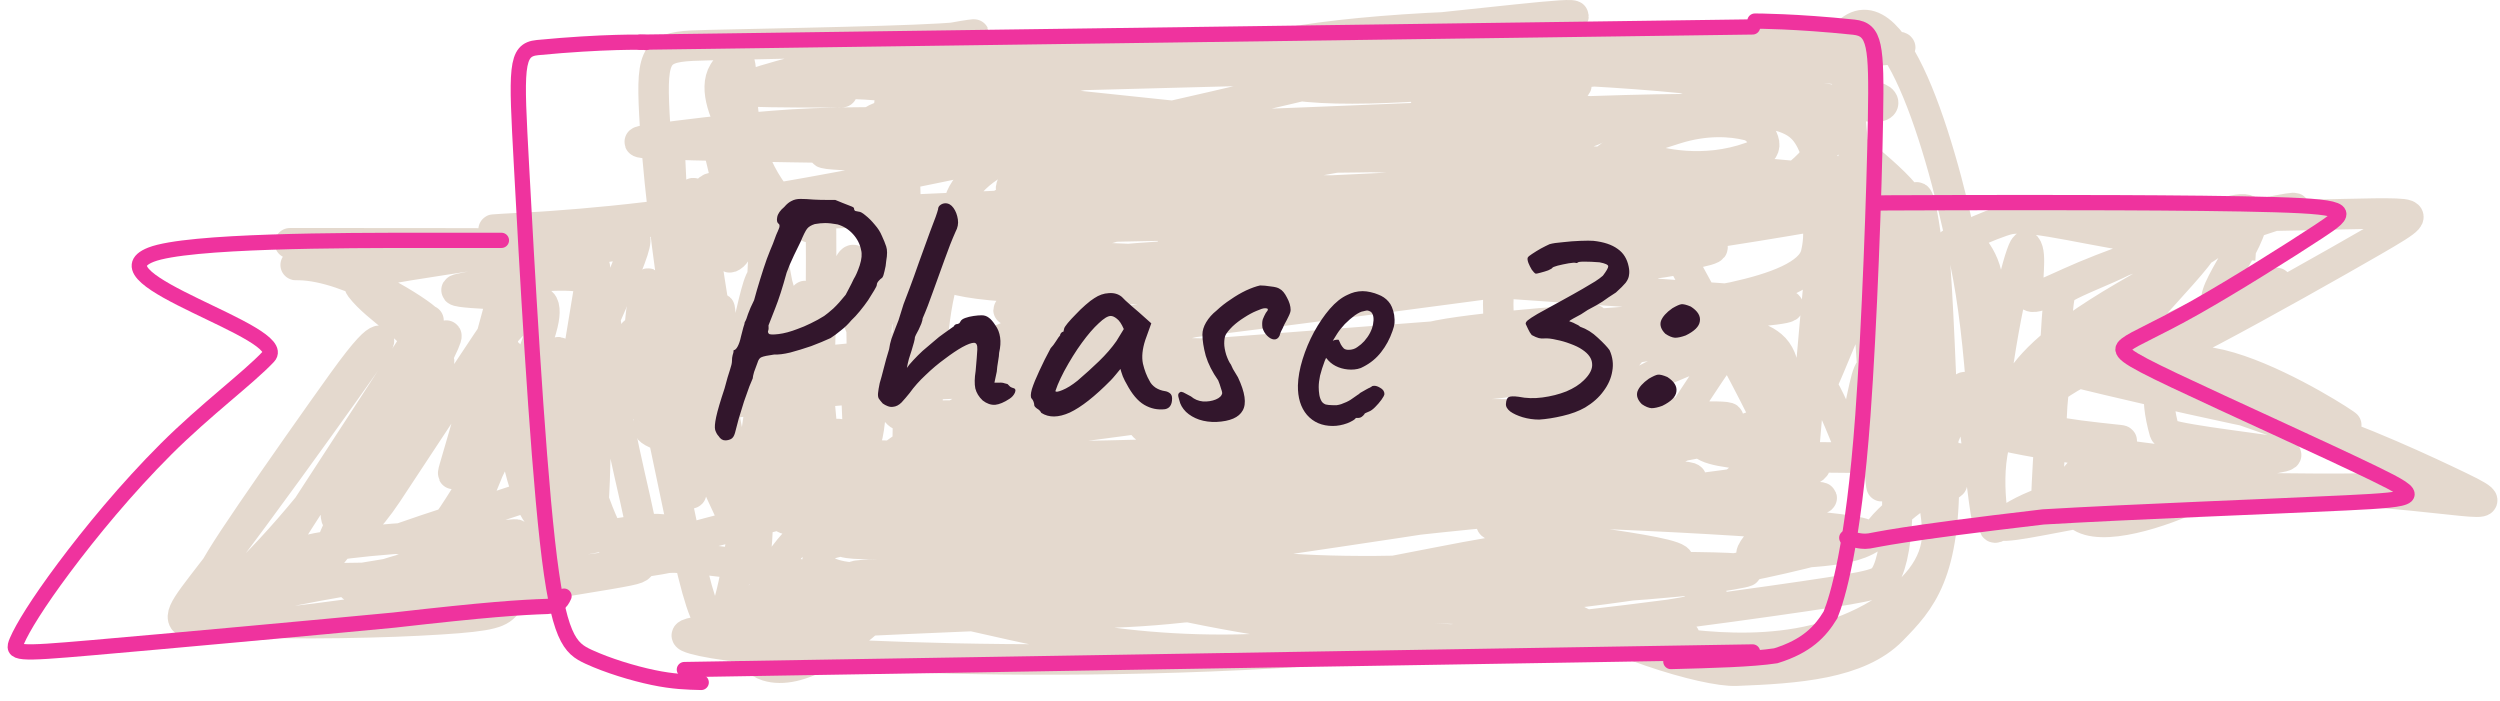
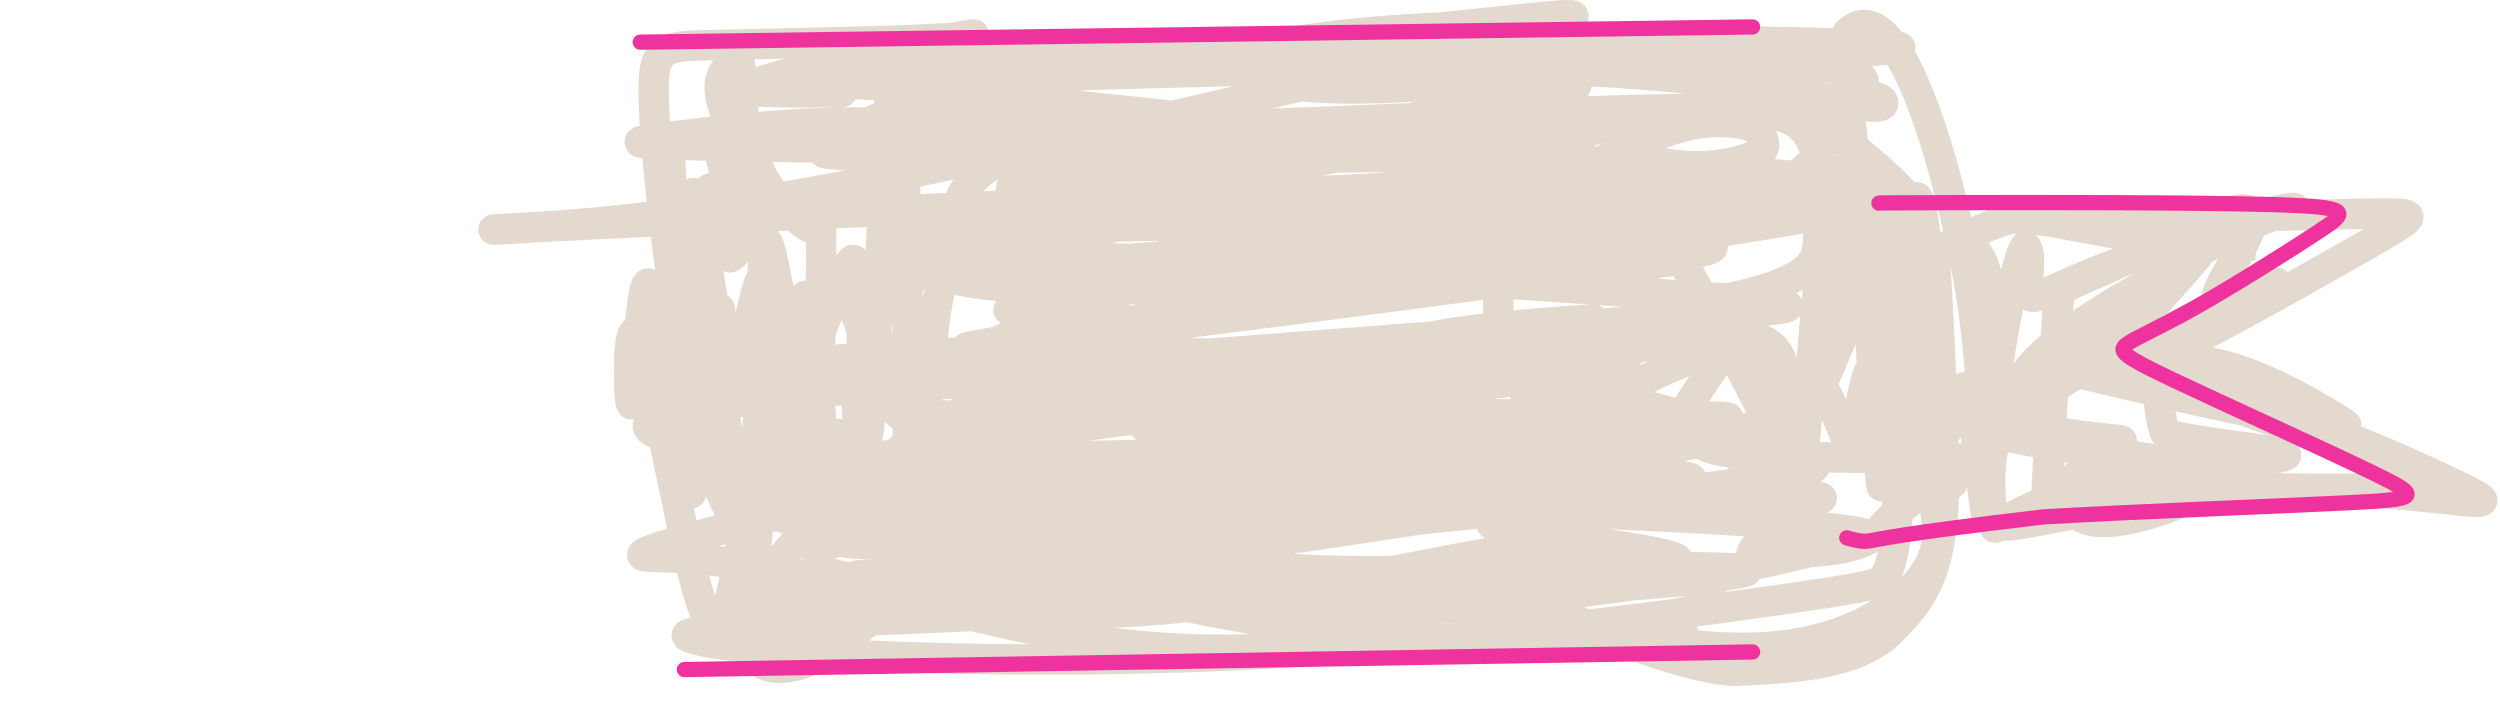
<svg xmlns="http://www.w3.org/2000/svg" fill="none" viewBox="0 0 164 46" height="46" width="164">
  <path stroke-linecap="square" stroke-width="2" stroke="#E4D9CE" d="M43.93 9.701C43.93 9.674 43.997 12.862 44.574 19.69C44.882 23.329 46.032 27.269 46.535 29.557C47.039 31.844 47.071 32.345 47.087 29.517C47.103 26.689 47.103 20.515 47.196 20.234C47.29 19.952 47.477 25.75 47.489 26.77C47.522 29.685 46.974 18.693 46.782 19.925C46.418 22.252 46.936 28.098 46.915 27.653C46.894 27.209 46.681 20.314 46.572 19.328C46.462 18.343 46.462 23.476 46.356 23.26C46.251 23.045 46.039 17.325 45.852 14.677C45.706 12.61 45.054 20.009 44.259 26.531C44.204 26.983 43.051 18.804 42.533 18.606C42.016 18.408 41.708 25.716 41.471 26.465C41.235 27.213 41.08 21.18 41.722 21.865C42.364 22.55 43.808 30.137 44.798 34.736C45.789 39.336 46.282 40.719 46.815 40.931C47.349 41.142 47.908 40.141 48.626 35.522C49.343 30.903 50.202 22.697 51.095 21.239C51.987 19.78 52.886 25.317 53.414 27.914C53.942 30.51 54.072 29.998 53.883 27.715C53.693 25.433 53.18 21.396 52.867 19.572C52.636 18.233 52.393 25.904 52.367 31.998C52.362 33.026 52.122 21.581 51.99 21.369C51.857 21.157 51.775 30.409 51.53 30.066C51.285 29.722 50.88 19.504 50.244 18.259C49.607 17.014 48.752 25.051 47.849 24.174C46.945 23.296 46.019 13.259 45.526 12.695C45.033 12.13 45.003 21.342 45.045 26.436C45.087 31.531 45.202 32.23 45.315 32.358C45.592 32.67 45.248 23.666 45.45 16.872C45.485 15.698 47.669 28.238 48.581 33.101C49.493 37.964 49.653 37.095 49.751 33.042C49.849 28.988 49.881 21.776 50.013 18.282C50.145 14.789 50.377 15.233 51.039 18.874C51.701 22.515 52.787 29.34 53.345 27.955C53.904 26.57 53.9 16.767 53.842 13.887C53.784 11.007 53.671 15.347 52.998 14.874C47.118 10.742 49.258 3.574 48.299 4.025C45.226 5.47 49.67 10.616 49.526 11.334C49.473 11.598 48.764 11.425 48.36 11.21C47.957 10.994 47.703 10.682 47.492 10.332C47.281 9.981 47.121 9.602 47.283 10.336C47.446 11.07 47.936 12.929 48.118 13.607C48.15 13.728 47.736 12.531 47.34 12.397C44.803 11.541 47.543 17.03 47.9 16.884C49.103 16.393 48.11 12.898 48.316 11.53C48.487 10.403 50.413 16.121 52.387 23.705C52.781 25.22 54.559 19.482 55.74 17.287C56.911 15.109 56.457 28.906 56.431 30.19C56.405 31.473 56.109 24.461 56.136 24.099C56.162 23.738 56.52 30.241 56.919 28.516C57.318 26.792 57.747 16.644 58.054 11.13C58.361 5.616 58.533 5.044 58.732 5.111C58.931 5.178 59.153 5.902 59.333 10.965C59.512 16.029 59.642 25.41 59.527 30.066C59.412 34.721 59.047 34.367 58.417 33.166C57.787 31.965 56.902 29.927 56.06 29.04C55.218 28.153 54.445 28.479 53.835 28.828C51.712 30.041 50.305 31.108 49.837 31.717C49.63 31.986 50.939 32.252 60.079 32.503C69.219 32.754 86.521 33 95.133 33.148C103.745 33.297 103.142 33.34 96.782 33.34C90.422 33.34 78.322 33.296 72.417 33.316C66.512 33.335 67.168 33.419 73.676 32.657C80.184 31.895 92.524 30.285 99.936 29.456C107.349 28.626 109.459 28.626 110.281 28.825C111.102 29.023 110.571 29.42 106.526 30.489C102.48 31.558 94.936 33.286 86.148 34.803C77.359 36.32 67.555 37.574 69.177 37.258C70.799 36.941 84.144 35.017 94.481 33.931C104.818 32.844 111.742 32.652 115.576 32.589C119.41 32.526 119.945 32.598 119.239 32.775C118.533 32.952 116.571 33.232 106.595 33.471C96.619 33.709 78.688 33.897 75.701 33.205C66.162 30.994 100.781 29.255 95.885 29.639C88.323 30.232 70.378 31.01 61.359 31.669C52.341 32.327 52.774 32.683 60.209 33.266C67.643 33.85 82.066 34.65 83.044 34.275C84.022 33.901 71.12 32.327 64.052 31.506C56.984 30.686 56.142 30.666 56.343 30.915C56.544 31.165 57.813 31.684 62.391 32.219C66.969 32.754 74.817 33.287 82.584 33.347C90.351 33.406 97.799 32.976 103.38 32.481C108.962 31.986 112.452 31.44 110.311 31.256C108.171 31.072 100.293 31.266 91.708 32.009C83.123 32.752 74.069 34.038 69.035 34.815C64.001 35.591 63.261 35.818 64.394 35.955C65.526 36.092 68.554 36.131 77.252 35.298C85.951 34.464 100.229 32.757 98.806 33.137C97.382 33.518 79.824 36.038 71.077 37.36C62.331 38.681 62.928 38.728 70.869 38.578C78.811 38.427 94.08 38.079 90.306 37.964C86.531 37.848 63.252 37.976 61.696 38.375C60.14 38.775 81.013 39.441 92.06 39.819C103.107 40.197 103.695 40.266 95.413 39.484C87.132 38.702 69.965 37.067 70.73 35.815C71.496 34.563 90.715 33.743 90.504 33.157C90.292 32.57 70.069 32.241 60.58 31.791C51.091 31.342 52.95 30.782 59.099 29.747C65.247 28.713 75.629 27.222 84.848 26.296C94.067 25.369 101.81 25.052 97.917 24.916C94.024 24.781 78.262 24.836 68.464 25C55.302 25.219 49.5 26.126 45.288 26.931C43.42 27.288 42.144 27.669 42.581 28.155C43.019 28.641 45.22 29.255 51.449 29.631C57.678 30.007 67.868 30.128 78.506 29.712C89.144 29.297 99.922 28.341 104.407 27.452C108.892 26.564 106.757 25.771 103.223 25.078C99.688 24.385 94.817 23.816 87.407 23.472C79.996 23.129 70.194 23.027 63.667 23.125C54.175 23.268 48.587 24.402 45.14 25.306C44.2 25.552 45.103 25.725 57.635 24.827C70.167 23.928 94.352 22.044 107.16 21.074C119.968 20.103 120.665 20.103 109.172 19.312C97.678 18.521 73.971 16.938 77.049 16.259C80.127 15.579 110.707 15.85 110.517 16.818C110.328 17.786 78.441 19.444 66.892 18.839C55.344 18.234 65.101 15.316 74.151 13.15C83.2 10.984 91.248 9.658 96.042 8.933C100.836 8.208 102.134 8.123 89.665 8.488C77.197 8.853 50.923 9.671 54.336 10.091C57.748 10.512 91.642 10.512 98.246 10.059C104.85 9.607 83.137 8.701 70.263 8.294C57.39 7.887 54.015 8.005 50.807 8.254C47.6 8.502 44.662 8.877 42.912 9.12C41.163 9.363 40.691 9.462 51.899 9.648C63.107 9.834 86.01 10.103 100.576 10.591C115.142 11.079 120.678 11.777 123.273 12.329C125.868 12.881 125.354 13.265 110.187 15.619C95.02 17.972 65.216 22.283 63.445 22.785C61.675 23.286 88.841 19.849 102.146 17.999C115.452 16.15 114.073 15.994 107.439 16.013C100.806 16.032 88.959 16.23 81.166 16.569C73.374 16.908 69.995 17.382 77.587 16.791C85.178 16.199 103.843 14.528 113.026 14.215C122.209 13.901 121.345 14.996 120.568 16.668C118.798 20.476 118.039 29.759 117.871 34.544C117.796 36.687 118.992 21.004 119.623 15.487C120.253 9.97 120.602 10.686 121.072 12.809C121.543 14.931 122.126 18.439 122.075 17.138C121.78 9.606 120.63 2.682 121.218 2.132C124.378 -0.828 127.63 10.207 129.104 18.12C130.122 23.587 130.36 32.114 130.361 33.629C130.363 35.145 129.781 29.42 129.372 26.936C128.963 24.452 128.745 25.382 128.231 26.838C127.717 28.294 126.914 30.249 126.19 30.549C124.441 31.276 123.732 22.219 122.318 16.546C122.142 15.842 119.975 22.758 119.355 25.27C118.854 27.294 122.01 18.816 122.779 17.947C123.109 17.574 123.739 17.609 124.104 18.058C125.104 19.288 124.971 27.049 124.687 32.094C124.595 33.725 123.362 20.429 123.18 20.968C122.998 21.507 123.585 32.951 123.411 31.817C123.237 30.684 122.283 16.626 122.171 12.332C122.058 8.038 122.815 13.934 123.596 15.476C124.377 17.019 125.159 14.03 125.7 12.981C125.997 12.405 126.834 18.275 126.849 22.074C126.851 22.621 126.758 15.954 126.905 17.047C127.052 18.139 127.421 26.066 127.517 30.626C127.664 37.63 125.999 39.406 124.103 41.34C121.916 43.571 117.852 43.846 113.893 43.998C111.885 44.075 105.175 42.095 100.923 39.223C99.346 38.157 111.105 37.462 110.03 36.676C108.955 35.889 97.797 34.923 97.829 34.348C97.86 33.774 109.418 33.62 115.052 33.412C120.687 33.203 120.047 32.945 113.923 32.427C107.799 31.909 96.208 31.139 96.623 30.19C97.037 29.241 109.807 28.137 112.799 27.597C116.91 26.855 98.139 27.752 92.47 29.122C87.596 30.301 84.807 32.882 83.023 34.696C82.235 35.497 82.096 36.266 82.425 36.906C83.147 38.31 87.117 38.924 92.71 39.27C99.303 39.678 106.122 38.602 112.875 37.458C116.51 36.842 120.452 35.8 122.243 35.228C123.728 34.754 114.343 34.005 100.881 33.537C96.081 33.371 95.402 33.424 95.62 33.458C96.947 33.663 106.487 32.841 116.975 31.281C125.769 29.973 104.81 26.512 103.403 25.017C101.748 23.258 110.038 22.255 114.206 22.026C115.074 21.978 115.744 22.282 116.22 22.681C117.237 23.532 117.193 25.274 116.928 27.231C116.652 29.274 114.768 31.055 112.676 32.494C111.663 33.192 110.423 33.529 109.362 33.703C108.3 33.878 107.371 33.803 106.605 33.395C104.949 32.512 104.568 30.409 104.762 28.323C104.954 26.258 107.79 24.833 110.304 23.808C112.452 22.932 114.494 23.134 115.818 23.417C116.452 23.553 116.845 23.992 117.132 24.465C117.419 24.937 117.545 25.51 117.354 26.084C117.163 26.659 116.65 27.217 115.62 27.702C113.232 28.826 109.431 28.975 105.555 28.642C103.689 28.482 102.176 27.693 100.945 26.637C98.339 24.401 97.952 20.794 98.497 17.425C98.988 14.388 102.996 12.751 106.516 11.749C109.958 10.77 113.329 11.069 115.795 11.488C116.932 11.681 117.685 12.225 118.251 12.784C119.367 13.886 119.439 15.348 119.127 16.664C118.8 18.038 116.424 18.902 113.709 19.496C110.869 20.118 108.044 19.346 105.947 18.104C103.617 16.724 103.733 13.986 104.234 11.971C104.698 10.104 107.62 9.178 109.919 8.452C111.875 7.835 113.552 7.942 114.683 8.224C115.286 8.375 115.66 8.988 115.726 9.394C115.791 9.8 115.463 10.094 114.851 10.313C111.751 11.419 108.905 10.728 107.765 10.353C107.229 10.177 106.982 9.748 106.975 9.352C106.967 8.956 107.258 8.535 107.863 8.16C110.776 6.36 114.963 6.743 117.608 7.276C120.022 7.763 118.779 10.877 118.69 12.311C118.638 13.158 122.542 12.384 123.952 12.652C125.362 12.92 125.351 13.552 125.261 14.171C125.086 15.388 124.873 18.067 125.269 22.727C125.747 28.359 127.078 32.633 127.087 34.974C127.096 37.134 125.514 38.893 123.286 40.251C117.852 43.562 111.167 42.376 107.882 41.892C107.229 41.796 106.874 41.403 107.125 41.142C107.908 40.331 110.328 40.34 111.368 39.944C116.144 38.123 101.521 36.272 99.354 36.098C98.168 36.003 92.524 37.344 82.223 39.18C71.689 41.058 63.86 39.992 59.445 39.073C50.498 37.209 46.789 36.573 42.765 36.533C38.622 36.492 56.071 32.815 58.347 31.735C62.508 29.759 59.573 20.122 63.28 15.361C65.1 13.023 68.416 12.273 70.553 11.72C72.33 11.259 73.838 11.395 74.909 11.622C75.466 11.74 75.816 12.273 75.913 12.679C76.011 13.086 75.785 13.455 75.267 13.827C72.533 15.793 67.293 15.76 63.956 15.281C63.272 15.182 63.007 14.58 62.903 14.039C62.8 13.498 62.963 12.851 63.49 12.2C65.933 9.179 71.602 8.867 74.924 8.846C76.116 8.839 69.415 10.211 67.631 11.179C60.626 14.982 84.137 12.556 82.235 12.622C79.487 12.717 73.113 12.328 80.199 12.403C87.285 12.477 108.021 12.871 116.188 12.679C124.354 12.487 119.322 11.698 112.465 11.127C105.608 10.555 97.079 10.226 91.567 10.171C83.817 10.094 80.291 11.024 78.161 11.903C77.217 12.293 76.706 12.763 76.6 13.133C76.405 13.818 87.948 14.249 96.887 14.482C98.687 14.529 80.442 14.672 71.503 14.895C62.564 15.117 59.78 15.476 59.025 15.777C58.27 16.078 59.628 16.309 65.297 16.606C70.966 16.902 80.904 17.256 86.347 17.474C91.79 17.693 92.436 17.766 90.296 18.266C88.156 18.767 83.209 19.693 78.71 20.877C74.21 22.061 70.307 23.474 66.766 25.099C59.923 28.238 55.251 32.137 52.215 35.502C49.735 38.252 49.313 40.715 49.288 42.266C49.277 42.965 49.652 43.473 50.324 43.682C54.428 44.958 62.095 35.947 65.606 30.804C66.109 30.067 62.283 33.678 59.776 36.105C58.959 36.896 58.142 36.096 57.601 35.187C57.06 34.276 56.584 33.103 56.233 32.741C55.885 32.383 54.775 33.521 53.002 33.65C51.905 33.729 50.392 33.407 51.655 33.272C52.918 33.137 56.998 33.089 58.158 33.076C61.764 33.036 52.033 33.626 51.532 33.882C50.639 34.339 57.079 34.155 61.835 34.106C64.325 34.081 56.355 34.594 55.538 35.01C53.422 36.09 60.006 35.593 60.417 35.4C62.722 34.322 55.437 35.25 54.339 35.722C53.79 35.957 53.562 36.505 53.653 36.83C54.119 38.49 59.236 37.854 61.349 37.834C62.1 37.827 58.217 37.591 56.756 37.709C52.67 38.038 68.629 37.856 79.357 35.892C86.86 34.518 98.337 31.783 104.933 30.374C111.529 28.964 112.844 28.81 113.231 28.741C113.618 28.672 113.038 28.691 112.494 28.751C111.95 28.811 111.46 28.91 111.735 29.158C112.75 30.072 119.525 30.052 127.337 30.015C129.784 30.003 129.13 30.524 128.555 30.954C127.98 31.384 127.499 31.841 127.515 31.943C127.531 32.046 128.059 31.78 128.084 31.679C128.345 30.606 124.59 33.153 123.359 34.707C122.02 36.397 118.713 36.082 115.316 36.499C113.739 36.693 117.065 34.207 117.588 32.778C118.172 31.182 114.413 24.559 109.632 15.772C107.925 12.635 107.587 12.212 106.784 12.06C104.764 11.675 97.242 14.591 86.839 18.512C77.121 22.175 72.349 21.969 70.84 22.032C69.696 22.08 75.018 21.694 74.59 22.112C73.192 23.48 66.115 23.477 67.47 23.775C68.825 24.074 77.987 23.726 79.484 23.617C80.98 23.508 74.533 23.649 70.077 23.902C65.621 24.155 63.351 24.515 68.889 24.787C74.427 25.058 87.841 25.23 88.763 25.513C99.038 28.659 64.503 26.732 67.31 26.972C70.963 27.285 79.227 27.092 84.967 26.89C90.707 26.689 93.696 26.258 94.358 25.808C98.33 23.111 81.469 24.633 76.395 25.885C75.404 26.13 74.851 26.66 74.776 27.069C74.155 30.446 88.198 28.097 90.526 27.732C93.948 27.195 81.638 27.93 79.229 28.377C71.712 29.773 97.845 28.993 98.211 28.655C98.505 28.385 96.503 28.013 91.466 27.463C86.428 26.913 77.774 26.224 72.442 25.868C67.111 25.513 65.363 25.514 65.284 25.637C64.569 26.748 70.438 26.351 71.468 26.551C75.915 27.412 61.697 27.171 59.548 27.313C58.76 27.366 58.623 26.755 58.579 26.177C58.484 24.914 59.088 22.878 59.805 21.382C60.221 20.517 60.323 24.049 60.118 25.431C60.025 26.063 59.852 26.543 59.355 26.176C57.561 24.853 56.217 20.817 55.252 18.266C55.228 18.204 56.093 20.662 56.969 20.623C60.873 20.446 59.863 14.967 60.67 14.569C61.104 14.354 61.891 14.674 62.409 15.012C63.445 15.687 63.925 17.248 64.432 18.2C64.826 18.939 64.27 15.977 64.597 14.899C65.422 12.172 72.81 12.102 78.623 11.954C79.565 11.93 70.374 13.717 61.576 15.905C58.749 16.609 59.428 16.863 62.736 16.948C66.045 17.034 72.008 17.04 72.846 17.507C73.683 17.974 69.214 18.901 67.454 19.372C65.695 19.842 66.78 19.828 68.228 19.578C69.675 19.328 71.452 18.841 71.703 18.712C72.601 18.249 67.842 19.58 66.23 20.29C65.48 20.62 70.921 19.583 74.454 18.655C77.741 17.791 65.715 21.795 62.899 23.689C62.393 24.029 62.296 24.432 62.644 24.719C62.992 25.006 63.88 25.23 70.934 25.312C77.989 25.395 91.182 25.33 94.543 25.417C98.077 25.508 82.814 26.155 82.252 26.521C81.77 26.835 85.159 26.966 90.985 27.09C96.812 27.214 106.065 27.214 107.502 27.219C108.94 27.224 102.281 27.234 99.705 27.122C98.723 27.08 102.937 25.847 104.454 24.785C108.065 22.257 94.388 24.419 93.343 24.53C92.552 24.613 99.399 23.677 103.064 22.462C103.845 22.203 96.478 22.216 96.527 22.001C96.575 21.787 102.739 21.228 104.425 21.005C105.705 20.835 97.457 21.394 94.377 22C89.426 22.974 106.676 21.956 110.977 21.065C111.729 20.909 112.143 20.669 112.137 20.496C112.131 20.324 111.666 20.168 110.95 20.289C109.184 20.587 107.468 22.219 106.023 24.353C104.505 26.596 104.507 29.691 104.619 32.186C104.659 33.066 105.477 33.086 106.174 32.608C107.981 31.369 110.253 27.12 113.193 22.978C114.087 21.718 114.625 22.572 114.962 23.712C115.3 24.851 115.641 26.353 116.211 26.373C116.781 26.392 117.571 24.884 118.259 24.398C119.176 23.749 120.51 27.342 121.329 29.292C121.499 29.699 122.09 26.061 122.437 24.837C122.784 23.614 123.103 24.184 123.403 25.442C123.702 26.699 123.972 28.627 124.378 27.805C126.461 23.577 125.862 17.574 125.704 14.315C125.627 12.7 122.792 10.773 119.857 8.177C118.856 7.292 119.67 6.838 120.532 6.6C121.394 6.362 122.489 6.241 123.066 6.38C123.643 6.518 123.669 6.92 123.246 6.979C121.933 7.161 119.189 6.008 110.232 5.107C103.169 4.396 90.855 4.121 84.293 3.887C77.731 3.652 77.258 3.71 81.441 3.247C85.624 2.785 94.477 1.801 99.456 1.288C104.436 0.775 105.275 0.764 97.054 2.814C88.833 4.865 71.526 8.977 59.421 11.415C47.315 13.853 40.935 14.492 36.279 14.83C31.624 15.168 28.886 15.185 41.318 14.599C53.75 14.014 81.435 12.824 95.506 12.1C109.577 11.376 109.195 11.153 100.657 10.167C92.119 9.182 75.436 7.441 66.601 6.514C57.765 5.586 57.283 5.525 55.584 5.494C53.884 5.463 50.983 5.463 62.644 5.14C74.305 4.817 100.616 4.172 113.899 3.719C127.182 3.267 126.639 3.027 120.453 2.846C114.267 2.665 102.454 2.549 94.371 2.67C86.288 2.791 82.293 3.152 73.808 4.477C65.322 5.803 52.467 8.083 58.724 8.588C64.981 9.094 90.738 7.757 104.213 7.307C117.688 6.858 118.099 7.337 119.234 10.207C120.37 13.076 122.218 18.322 123.277 23.142C125.252 32.126 124.373 37.076 123.527 37.956C123.141 38.358 122.596 38.518 116.168 39.43C109.741 40.343 97.385 41.965 85.779 42.719C74.173 43.473 63.691 43.311 56.769 43.011C49.847 42.712 46.802 42.28 45.533 41.922C44.265 41.563 44.863 41.292 55.353 40.785C65.843 40.277 86.205 39.543 98.051 38.942C109.896 38.341 112.608 37.894 114.262 37.561C116.468 37.116 107.937 37.092 92.55 37.434C86.19 37.575 82.759 37.308 76.657 36.397C70.556 35.485 61.885 33.85 57.82 33.272C53.755 32.693 54.559 33.222 58.536 34.542C62.512 35.862 69.637 37.957 75.838 39.361C82.04 40.766 87.103 41.416 92.192 41.769C102.214 42.465 108.706 42.037 110.42 41.759C110.808 41.697 110.115 41.561 104.406 41.747C98.698 41.934 87.969 42.387 82.092 42.592C72.333 42.933 65.522 40.63 62.418 40.146C56.724 39.258 54.079 39.818 52.05 39.548C50.355 39.323 49.228 36.447 47.322 32.377C46.244 30.076 45.511 27.157 44.664 22.215C43.818 17.272 43.027 10.358 42.893 6.746C42.76 3.134 43.308 3.032 46.459 2.962C55.346 2.764 62.338 2.64 63.615 2.345C65.71 1.859 55.616 3.604 50.174 5.259C48.568 5.747 49.55 5.922 51.342 5.968C53.134 6.015 55.769 6.03 55.17 6.046C54.572 6.061 50.66 6.075 49.056 5.986C44.742 5.745 57.716 4.928 60.483 4.424C67.119 3.213 85.018 2.91 93.829 2.347C102.64 1.785 101.984 1.7 99.361 1.69C92.168 1.663 81.793 2.665 81.886 3.836C82.231 8.183 105.007 3.943 113.874 4.141C122.742 4.34 122.59 4.963 122.04 6.011C119.559 10.741 117.083 12.447 115.069 13.049C111.442 14.132 107.312 8.676 104.97 8.019C104.083 7.771 102.659 7.77 101.854 7.541C101.05 7.312 100.865 6.973 101.424 6.6C101.983 6.227 103.291 5.829 103.409 5.607C103.8 4.872 97.674 5.574 94.46 6.098C89.672 6.879 104.536 7.045 105.341 7.463C105.689 7.644 105.218 8.2 104.638 8.489C104.059 8.779 103.207 8.897 101.956 8.979C100.706 9.062 99.082 9.104 97.409 9.147" />
-   <path stroke-linecap="square" stroke-width="2" stroke="#E4D9CE" d="M19.02 15.958C19.01 15.958 19 15.958 22.764 15.958C26.529 15.958 34.07 15.958 37.706 16.008C41.341 16.057 40.844 16.157 36.968 16.405C33.092 16.653 25.852 17.046 22.339 17.23C18.826 17.414 19.259 17.377 19.624 17.384C23.031 17.452 27.72 20.592 28.022 21.002C28.377 21.484 27.451 22.971 25.581 25.942C24.328 27.933 22.229 30.756 20.262 33.146C16.652 37.532 14.243 39.489 13.674 39.632C13.43 39.693 13.31 39.133 13.633 38.293C13.956 37.452 14.735 36.195 16.491 33.621C18.247 31.048 20.957 27.196 22.456 25.111C24.122 22.793 24.607 22.436 24.847 22.358C24.941 22.327 24.632 22.837 22.682 25.579C20.732 28.322 17.061 33.416 14.723 36.484C12.384 39.553 11.488 40.442 12.284 40.867C13.08 41.291 15.595 41.225 20.708 40.583C25.821 39.941 33.456 38.724 37.505 38.066C41.555 37.408 41.788 37.344 41.961 37.154C42.787 36.249 41.553 32.866 40.573 27.665C40.046 24.867 39.953 21.666 39.505 19.964C39.056 18.263 38.381 18.139 37.483 18.088C35.489 17.977 32.615 18.422 30.175 18.942C28.718 19.252 34.65 19.346 34.835 19.409C34.897 19.431 34.425 19.497 34.134 19.622C33.842 19.747 33.624 19.946 31.944 22.452C30.263 24.958 27.127 29.765 25.398 32.363C22.968 36.014 20.528 36.986 18.409 37.481C17.995 37.578 17.749 37.682 17.765 37.76C17.831 38.081 21.491 37.927 26.588 37.865C29.268 37.833 32.457 36.879 36.355 35.653C37.798 35.199 38.13 35.022 38.409 34.865C38.687 34.709 38.895 34.56 39.008 31.474C39.12 28.388 39.129 22.369 39.093 19.458C39.057 16.546 38.976 16.924 38.617 19.116C37.605 25.303 36.833 29.947 36.549 30.896C36.421 31.326 36.265 31.635 36.085 31.889C35.745 32.371 30.77 33.735 26.2 35.346C25.806 35.484 31.443 35.281 33.527 35.079C36.095 34.831 24.854 37.538 23.126 38.457C22.729 38.668 28.223 38.682 35.051 38.282C38.562 38.076 39.781 37.616 40.185 37.257C41.17 36.384 39.076 34.756 38.21 29.96C37.956 28.549 38.014 27.236 38.008 27.475C37.914 31.912 37.62 33.719 36.857 34.563C36.641 34.803 36.06 34.513 35.636 34.136C34.675 33.281 34.175 31.185 33.604 28.596C33.016 25.931 32.975 22.425 32.902 19.709C32.896 19.486 31.53 24.886 29.808 30.702C29.076 33.173 33.572 23.314 33.36 23.195C32.926 22.953 31.768 24.174 31.341 24.288C30.898 24.406 32.853 21.927 34.86 20.09C35.513 19.491 35.729 19.952 35.713 20.498C35.697 21.044 35.521 21.759 34.668 24.056C32.372 30.242 30.83 33.806 31.162 32.907C32.869 28.271 36.789 23.309 36.742 23.201C36.35 22.287 33.455 27.967 30.109 33.194C28.932 35.033 28.711 35.155 27.641 35.222C22.276 35.557 20.322 35.969 18.574 36.536C18.044 36.708 18.165 36.356 20.275 33.099C22.384 29.843 26.46 23.618 28.02 21.164C28.589 20.268 26.426 23.648 25.092 26.411C24.674 27.274 24.95 27.121 25.749 26.343C26.548 25.566 27.905 24.188 28.495 23.756C29.084 23.324 28.866 23.879 27.572 26.314C23.978 33.082 21.475 37.187 21.591 36.348C21.668 35.791 21.974 35.003 23.292 32.435C24.61 29.867 26.98 25.553 28.253 23.459C29.526 21.366 29.629 21.623 28.536 23.727C27.442 25.832 25.148 29.775 23.87 31.91C22.592 34.044 22.399 34.25 22.292 34.215C21.085 33.822 24.338 28.595 27.255 24.173C27.711 23.481 27.837 23.246 27.739 22.989C27.188 21.549 24.754 20.302 23.66 18.869C23.477 18.629 23.511 18.348 23.634 18.162C23.757 17.976 24.034 17.855 26.793 17.407C29.552 16.958 34.785 16.187 37.743 15.775C40.7 15.362 41.225 15.332 41.507 15.469C41.79 15.606 41.815 15.912 40.716 18.523C39.617 21.133 37.393 26.039 36.224 28.424C35.054 30.81 35.006 30.528 35.017 30.118C35.073 27.962 36.805 24.967 37.837 23.73C38.183 23.315 38.474 25.117 38.375 26.741C38.26 28.636 36.867 32.274 35.061 36.483C34.156 38.595 33.552 39.299 33.086 39.785C32.588 40.304 31.658 40.49 27.434 40.708C23.723 40.899 16.82 40.99 14.683 40.658C12.545 40.327 15.379 39.503 19.356 38.715C23.334 37.926 28.368 37.199 32.134 36.533C38.277 35.446 41.578 34.673 43.13 34.708C44.102 34.73 44.709 35.109 45.139 35.479C45.334 35.647 45.305 35.934 45.158 36.126C45.011 36.317 44.703 36.445 43.278 36.691C41.854 36.937 39.322 37.298 36.437 37.635" />
  <path stroke-linecap="square" stroke-width="2" stroke="#E4D9CE" d="M131.313 14.281C131.303 14.281 131.293 14.281 134.311 14.273C137.328 14.265 143.373 14.249 148.017 14.173C152.661 14.098 155.72 13.964 157.145 14.018C158.569 14.073 158.266 14.319 155.689 15.809C153.112 17.299 148.271 20.026 145.115 21.691C141.959 23.356 140.636 23.878 140.132 24.153C139.848 24.308 143.638 25.317 150.852 27.586C154.828 28.837 159.236 30.915 161.355 31.933C163.475 32.95 163.118 33.003 161.516 32.849C159.914 32.695 157.078 32.332 153.888 32.166C150.699 32 147.242 32.042 143.351 32.52C139.46 32.998 135.239 33.911 132.957 34.302C130.675 34.693 130.46 34.533 130.393 33.086C130.326 31.639 130.415 28.909 130.798 25.891C131.595 19.613 132.702 15.92 132.904 16.164C133.325 16.672 132.901 18.56 133.091 19.258C133.273 19.928 134.652 18.907 137.86 17.662C140.563 16.613 145.52 14.91 145.91 15.209C146.3 15.508 141.991 17.91 139.351 19.45C134.32 22.383 132.849 24.238 132.191 25.544C131.905 26.112 132.352 26.782 132.706 27.3C133.324 28.205 134.894 28.435 139.1 28.879C139.794 28.952 136.363 30.621 136.103 31.398C133.902 37.975 148.166 31.095 146.121 30.984C141.197 30.717 137.33 29.519 136.077 29.09C135.006 28.724 134.317 28.282 133.933 27.848C133.731 27.619 133.685 27.248 133.685 26.957C133.685 26.667 133.777 26.436 134.004 26.172C135.758 24.131 140.69 22.739 142.258 22.287C143.536 21.918 137.38 23.369 133.851 24.547C132.338 25.052 139.081 20.132 141.605 18.198C144.129 16.264 144.943 15.775 144.059 16.901C143.175 18.027 140.568 20.783 139.409 22.139C138.249 23.495 138.616 23.366 140.572 22.419C146.083 19.75 149.638 18.151 149.371 18.643C148.515 20.212 146.178 20.125 145.717 20.053C144.307 19.833 147.941 15.785 147.73 14.157C147.507 12.442 141.002 16.423 138.309 17.581C135.615 18.739 135.385 18.872 135.228 19.132C135.071 19.392 134.994 19.775 134.822 22.81C134.65 25.845 134.386 31.52 134.254 33.031C134.139 34.344 134.457 27.273 134.8 24.969C134.913 24.209 134.553 24.25 134.047 24.66C132.718 25.736 131.819 26.992 131.393 27.709C129.963 30.118 130.788 34.23 130.811 34.506C130.854 35.031 131.858 33.46 135.199 32.615C138.031 31.9 143.265 31.013 146.531 30.48C149.797 29.947 150.962 29.9 149.049 29.596C147.136 29.291 142.11 28.73 142.001 28.346C139.124 18.212 153.979 27.806 153.955 27.921C153.876 28.296 152.443 27.951 149.311 27.36C146.179 26.77 141.079 25.595 138.295 24.937C135.511 24.279 135.199 24.172 135.511 24.081C136.728 23.723 139.068 24.051 143.193 24.984C146.015 25.623 150.235 26.927 149.222 26.369C148.209 25.81 141.816 23.433 138.594 22.34C135.373 21.247 135.517 21.511 135.935 21.882C136.975 22.806 138.856 23.739 143.105 25.426C146.22 26.662 151.396 28.367 154.283 29.413C157.669 30.638 158.395 31.166 158.636 31.563C158.746 31.743 158.281 31.994 154.926 32.051C151.571 32.107 145.199 31.99 141.745 31.909C138.291 31.827 137.948 31.786 138.148 31.709C139.057 31.364 142.907 31.371 147.146 31.222C148.362 31.179 147.661 30.934 144.03 30.464C140.399 29.994 133.855 29.236 130.862 28.441C127.868 27.646 128.625 26.837 129.131 26.2C130.612 24.336 130.573 21.465 130.42 18.761C130.358 17.675 129.944 16.899 129.564 16.388C129.178 15.867 128.348 16.061 127.972 16.149C126.771 16.429 130.829 14.566 131.817 14.378C133.447 14.067 137.61 15.293 141.101 15.654C142.198 15.768 141.883 16.028 141.169 16.19C140.454 16.352 139.338 16.482 140.636 16.069C145.618 14.487 150.021 13.655 150.418 13.643C151.189 13.621 147.631 14.529 145.788 15.407C145.302 15.745 145.73 15.862 146.09 15.931C146.451 16 146.73 16.018 147.018 16.037" />
  <path stroke-linecap="round" stroke="#EF339E" d="M44.895 43.923L114.97 42.767" />
  <path stroke-linecap="round" stroke="#EF339E" d="M42 2.767L114.97 1.767" />
-   <path stroke-linecap="round" stroke="#EF339E" d="M115.121 1.383C115.224 1.383 117.765 1.383 121.608 1.782C123.013 1.928 123.113 2.979 123.032 7.779C122.951 12.579 122.635 21.358 122.205 27.251C121.571 35.916 120.522 39.25 120.079 40.339C119.412 41.433 118.529 42.388 116.488 43.02C114.929 43.258 112.308 43.326 109.607 43.396" />
-   <path stroke-linecap="round" stroke="#EF339E" d="M42.361 2.791C42.361 2.751 39.529 2.71 35.259 3.122C33.789 3.263 33.864 4.438 34.208 10.826C34.551 17.214 35.196 29.08 35.91 35.496C36.623 41.912 37.386 42.519 38.618 43.088C39.85 43.657 41.528 44.17 42.845 44.445C44.162 44.721 45.067 44.743 46 44.767" />
-   <path stroke-linecap="round" stroke="#EF339E" d="M32.893 15.767C32.867 15.767 32.841 15.767 27.701 15.767C22.562 15.767 12.309 15.767 9.908 16.706C5.862 18.29 19.112 21.791 17.611 23.392C16.309 24.782 13.482 26.875 10.892 29.459C8.302 32.044 5.925 34.937 4.2 37.247C2.475 39.557 1.474 41.195 1.109 42.049C0.744 42.902 1.044 42.921 6.045 42.488C11.047 42.054 20.74 41.168 25.847 40.678C31.935 39.983 34.105 39.842 35.897 39.782C36.574 39.722 36.779 39.602 37 39.106" />
  <path stroke-linecap="round" stroke="#EF339E" d="M123.257 13.324C123.247 13.313 123.237 13.303 128.428 13.293C133.619 13.282 144.012 13.272 149.204 13.425C154.395 13.578 154.07 13.894 152.106 15.188C150.141 16.481 146.547 18.741 143.995 20.18C141.444 21.618 140.043 22.165 139.485 22.603C138.926 23.04 139.253 23.351 142.665 24.972C146.076 26.592 152.564 29.512 155.775 31.075C158.986 32.637 158.725 32.752 153.905 32.987C149.085 33.222 139.714 33.573 134.033 33.91C124.404 35.039 123.171 35.403 122.628 35.485C122.34 35.52 122.025 35.54 121.148 35.281" />
-   <path fill="#32162C" d="M47.576 28.889C47.4 28.889 47.254 28.793 47.136 28.603C47.048 28.515 46.975 28.383 46.916 28.207C46.872 28.045 46.894 27.759 46.982 27.349C47.07 26.938 47.254 26.315 47.532 25.479C47.679 24.921 47.796 24.518 47.884 24.269C47.972 24.005 48.016 23.814 48.016 23.697C48.016 23.535 48.031 23.403 48.06 23.301C48.104 23.183 48.126 23.073 48.126 22.971C48.214 22.971 48.302 22.89 48.39 22.729C48.478 22.567 48.552 22.347 48.61 22.069C48.669 21.819 48.72 21.621 48.764 21.475C48.823 21.313 48.852 21.203 48.852 21.145C48.926 21.027 48.999 20.844 49.072 20.595C49.16 20.345 49.292 20.045 49.468 19.693C49.586 19.253 49.718 18.798 49.864 18.329C50.011 17.845 50.158 17.397 50.304 16.987C50.466 16.561 50.598 16.231 50.7 15.997C50.862 15.542 50.986 15.227 51.074 15.051C51.162 14.86 51.162 14.735 51.074 14.677C50.972 14.603 50.942 14.457 50.986 14.237C51.03 14.017 51.184 13.797 51.448 13.577C51.61 13.386 51.771 13.254 51.932 13.181C52.094 13.093 52.284 13.049 52.504 13.049C52.739 13.049 53.032 13.063 53.384 13.093C53.648 13.107 53.927 13.115 54.22 13.115C54.528 13.115 54.719 13.115 54.792 13.115C54.924 13.173 55.086 13.239 55.276 13.313C55.467 13.386 55.636 13.452 55.782 13.511C55.944 13.569 56.024 13.621 56.024 13.665C56.024 13.753 56.054 13.811 56.112 13.841C56.186 13.855 56.259 13.87 56.332 13.885C56.435 13.885 56.582 13.965 56.772 14.127C56.978 14.288 57.183 14.493 57.388 14.743C57.594 14.977 57.748 15.219 57.85 15.469C57.968 15.718 58.063 15.953 58.136 16.173C58.21 16.393 58.21 16.708 58.136 17.119C58.122 17.339 58.085 17.559 58.026 17.779C57.982 17.999 57.931 18.145 57.872 18.219C57.784 18.277 57.704 18.351 57.63 18.439C57.557 18.527 57.52 18.607 57.52 18.681C57.52 18.739 57.462 18.864 57.344 19.055C57.242 19.231 57.11 19.443 56.948 19.693C56.787 19.927 56.604 20.169 56.398 20.419C56.208 20.653 56.024 20.851 55.848 21.013C55.658 21.247 55.43 21.467 55.166 21.673C54.917 21.878 54.69 22.047 54.484 22.179C54.103 22.355 53.678 22.531 53.208 22.707C52.739 22.868 52.284 23.007 51.844 23.125C51.419 23.227 51.067 23.271 50.788 23.257C50.363 23.315 50.084 23.374 49.952 23.433C49.835 23.477 49.747 23.601 49.688 23.807C49.615 23.997 49.542 24.195 49.468 24.401C49.41 24.606 49.38 24.745 49.38 24.819C49.351 24.877 49.278 25.053 49.16 25.347C49.058 25.625 48.94 25.955 48.808 26.337C48.691 26.718 48.574 27.099 48.456 27.481C48.354 27.847 48.273 28.155 48.214 28.405C48.156 28.61 48.068 28.742 47.95 28.801C47.833 28.859 47.708 28.889 47.576 28.889ZM50.436 21.893C50.495 21.951 50.708 21.959 51.074 21.915C51.441 21.871 51.852 21.761 52.306 21.585C52.6 21.482 52.893 21.357 53.186 21.211C53.494 21.064 53.788 20.903 54.066 20.727C54.213 20.624 54.411 20.463 54.66 20.243C54.91 20.008 55.181 19.707 55.474 19.341C55.518 19.267 55.592 19.128 55.694 18.923C55.812 18.703 55.914 18.497 56.002 18.307C56.134 18.101 56.266 17.801 56.398 17.405C56.53 16.994 56.56 16.657 56.486 16.393C56.413 16.011 56.237 15.667 55.958 15.359C55.68 15.051 55.342 14.838 54.946 14.721C54.624 14.662 54.352 14.633 54.132 14.633C53.927 14.633 53.7 14.655 53.45 14.699C53.216 14.772 53.047 14.875 52.944 15.007C52.842 15.139 52.702 15.417 52.526 15.843C52.424 16.048 52.277 16.349 52.086 16.745C51.896 17.141 51.734 17.522 51.602 17.889C51.338 18.857 51.089 19.634 50.854 20.221C50.62 20.807 50.473 21.181 50.414 21.343C50.429 21.504 50.422 21.621 50.392 21.695C50.363 21.753 50.378 21.819 50.436 21.893ZM58.568 26.689C58.465 26.703 58.355 26.689 58.238 26.645C58.12 26.601 58.01 26.542 57.908 26.469C57.79 26.337 57.702 26.227 57.644 26.139C57.6 26.051 57.585 25.933 57.6 25.787C57.614 25.625 57.651 25.405 57.71 25.127C57.783 24.892 57.871 24.569 57.974 24.159C58.076 23.748 58.194 23.33 58.326 22.905C58.355 22.685 58.406 22.457 58.48 22.223C58.568 21.973 58.656 21.739 58.744 21.519C58.832 21.299 58.898 21.13 58.942 21.013C59.059 20.617 59.169 20.265 59.272 19.957C59.389 19.634 59.528 19.267 59.69 18.857C59.851 18.431 60.049 17.881 60.284 17.207C60.606 16.327 60.848 15.659 61.01 15.205C61.186 14.75 61.31 14.42 61.384 14.215C61.457 14.009 61.508 13.848 61.538 13.731C61.538 13.613 61.589 13.518 61.692 13.445C61.794 13.371 61.904 13.335 62.022 13.335C62.227 13.335 62.403 13.437 62.55 13.643C62.696 13.848 62.792 14.097 62.836 14.391C62.88 14.669 62.828 14.941 62.682 15.205C62.447 15.733 62.205 16.349 61.956 17.053C61.706 17.742 61.457 18.431 61.208 19.121C60.973 19.795 60.746 20.382 60.526 20.881C60.526 20.954 60.496 21.071 60.438 21.233C60.379 21.379 60.32 21.511 60.262 21.629C60.203 21.746 60.144 21.856 60.086 21.959C60.042 22.061 60.02 22.113 60.02 22.113C60.02 22.186 59.998 22.303 59.954 22.465C59.91 22.626 59.858 22.802 59.8 22.993C59.756 23.139 59.697 23.323 59.624 23.543C59.565 23.763 59.521 23.961 59.492 24.137C59.565 24.019 59.704 23.851 59.91 23.631C60.115 23.411 60.32 23.205 60.526 23.015C60.76 22.809 61.002 22.604 61.252 22.399C61.501 22.179 61.714 22.01 61.89 21.893C62.066 21.775 62.22 21.665 62.352 21.563C62.498 21.46 62.572 21.409 62.572 21.409C62.586 21.365 62.616 21.328 62.66 21.299C62.704 21.269 62.755 21.255 62.814 21.255C62.858 21.24 62.894 21.225 62.924 21.211C62.953 21.181 62.982 21.137 63.012 21.079C63.056 20.991 63.158 20.917 63.32 20.859C63.481 20.8 63.664 20.756 63.87 20.727C64.075 20.697 64.251 20.683 64.398 20.683C64.574 20.683 64.728 20.734 64.86 20.837C64.992 20.925 65.138 21.093 65.3 21.343C65.461 21.563 65.564 21.827 65.608 22.135C65.652 22.428 65.63 22.765 65.542 23.147C65.542 23.264 65.52 23.447 65.476 23.697C65.432 23.946 65.402 24.173 65.388 24.379L65.234 25.105H65.542C65.674 25.09 65.798 25.105 65.916 25.149C66.033 25.178 66.092 25.193 66.092 25.193C66.15 25.251 66.209 25.31 66.268 25.369C66.341 25.413 66.407 25.442 66.466 25.457C66.612 25.486 66.649 25.589 66.576 25.765C66.502 25.926 66.385 26.058 66.224 26.161C65.872 26.395 65.556 26.527 65.278 26.557C64.999 26.571 64.728 26.476 64.464 26.271C64.214 26.036 64.053 25.772 63.98 25.479C63.921 25.185 63.928 24.804 64.002 24.335C64.06 23.689 64.097 23.22 64.112 22.927C64.126 22.633 64.053 22.487 63.892 22.487C63.73 22.487 63.474 22.582 63.122 22.773C62.784 22.963 62.403 23.22 61.978 23.543C61.552 23.851 61.134 24.203 60.724 24.599C60.313 24.98 59.961 25.376 59.668 25.787C59.492 26.007 59.316 26.212 59.14 26.403C58.964 26.579 58.773 26.674 58.568 26.689ZM68.309 27.085C68.251 26.967 68.155 26.872 68.023 26.799C67.906 26.711 67.847 26.637 67.847 26.579C67.847 26.52 67.833 26.447 67.803 26.359C67.774 26.271 67.73 26.197 67.671 26.139C67.598 26.051 67.605 25.845 67.693 25.523C67.796 25.2 67.957 24.804 68.177 24.335C68.397 23.851 68.647 23.352 68.925 22.839C69.043 22.721 69.16 22.567 69.277 22.377C69.395 22.186 69.483 22.061 69.541 22.003C69.541 21.944 69.563 21.893 69.607 21.849C69.651 21.79 69.703 21.761 69.761 21.761L69.805 21.563C69.82 21.489 69.901 21.365 70.047 21.189C70.194 21.013 70.37 20.822 70.575 20.617C70.781 20.397 70.993 20.191 71.213 20.001C71.448 19.795 71.639 19.649 71.785 19.561C72.093 19.355 72.409 19.245 72.731 19.231C73.069 19.201 73.355 19.282 73.589 19.473C73.633 19.517 73.714 19.597 73.831 19.715C73.949 19.817 74.088 19.942 74.249 20.089C74.411 20.221 74.565 20.353 74.711 20.485L75.525 21.211L75.129 22.311C74.939 22.897 74.887 23.411 74.975 23.851C75.078 24.291 75.225 24.672 75.415 24.995C75.489 25.156 75.621 25.303 75.811 25.435C76.002 25.552 76.2 25.625 76.405 25.655C76.523 25.669 76.633 25.713 76.735 25.787C76.838 25.86 76.889 25.977 76.889 26.139C76.889 26.359 76.845 26.527 76.757 26.645C76.684 26.747 76.574 26.813 76.427 26.843C75.943 26.901 75.489 26.806 75.063 26.557C74.638 26.307 74.249 25.845 73.897 25.171C73.839 25.083 73.758 24.921 73.655 24.687C73.567 24.437 73.516 24.276 73.501 24.203C73.443 24.276 73.34 24.401 73.193 24.577C73.061 24.738 72.951 24.863 72.863 24.951C71.822 26.007 70.927 26.711 70.179 27.063C69.431 27.4 68.808 27.407 68.309 27.085ZM69.233 25.655C69.263 25.728 69.417 25.706 69.695 25.589C69.989 25.471 70.319 25.266 70.685 24.973C71.184 24.547 71.653 24.122 72.093 23.697C72.548 23.257 72.929 22.817 73.237 22.377L73.721 21.585C73.575 21.247 73.421 21.02 73.259 20.903C73.113 20.785 72.981 20.727 72.863 20.727C72.673 20.727 72.409 20.888 72.071 21.211C71.734 21.519 71.367 21.944 70.971 22.487C70.575 23.029 70.187 23.653 69.805 24.357C69.644 24.665 69.505 24.958 69.387 25.237C69.285 25.515 69.233 25.655 69.233 25.655ZM79.803 27.679C79.392 27.693 79.011 27.642 78.659 27.525C78.321 27.407 78.035 27.239 77.801 27.019C77.566 26.784 77.419 26.527 77.361 26.249C77.302 26.073 77.28 25.948 77.295 25.875C77.309 25.801 77.368 25.743 77.471 25.699C77.573 25.713 77.669 25.75 77.757 25.809C77.859 25.867 77.984 25.933 78.131 26.007C78.351 26.197 78.615 26.307 78.923 26.337C79.231 26.351 79.509 26.307 79.759 26.205C80.008 26.102 80.147 25.963 80.177 25.787C80.177 25.728 80.147 25.618 80.089 25.457C80.045 25.295 79.986 25.127 79.913 24.951C79.531 24.408 79.26 23.873 79.099 23.345C78.952 22.802 78.879 22.333 78.879 21.937C78.879 21.687 78.959 21.423 79.121 21.145C79.297 20.851 79.524 20.595 79.803 20.375C80.081 20.111 80.389 19.869 80.727 19.649C81.064 19.414 81.401 19.216 81.739 19.055C82.091 18.893 82.399 18.783 82.663 18.725C82.853 18.725 83.088 18.747 83.367 18.791C83.645 18.82 83.836 18.871 83.939 18.945C84.115 19.033 84.276 19.223 84.423 19.517C84.584 19.81 84.665 20.081 84.665 20.331C84.665 20.433 84.621 20.573 84.533 20.749C84.459 20.91 84.364 21.093 84.247 21.299C84.188 21.445 84.122 21.585 84.049 21.717C83.99 21.849 83.953 21.951 83.939 22.025C83.851 22.201 83.726 22.281 83.565 22.267C83.418 22.252 83.271 22.171 83.125 22.025C82.978 21.878 82.875 21.702 82.817 21.497C82.787 21.277 82.795 21.093 82.839 20.947C82.897 20.8 82.963 20.661 83.037 20.529C83.139 20.411 83.183 20.331 83.169 20.287C83.169 20.243 83.103 20.221 82.971 20.221C82.868 20.221 82.685 20.279 82.421 20.397C82.171 20.499 81.9 20.646 81.607 20.837C81.328 21.013 81.079 21.203 80.859 21.409C80.624 21.643 80.47 21.834 80.397 21.981C80.338 22.113 80.309 22.296 80.309 22.531C80.309 22.736 80.353 22.985 80.441 23.279C80.543 23.572 80.646 23.785 80.749 23.917C80.749 23.931 80.793 24.027 80.881 24.203C80.983 24.364 81.093 24.547 81.211 24.753C81.68 25.75 81.783 26.476 81.519 26.931C81.269 27.385 80.697 27.635 79.803 27.679ZM87.431 27.943C86.727 27.943 86.162 27.701 85.737 27.217C85.326 26.733 85.129 26.087 85.143 25.281C85.158 24.753 85.26 24.181 85.451 23.565C85.642 22.949 85.891 22.355 86.199 21.783C86.522 21.196 86.867 20.69 87.233 20.265C87.615 19.825 88.003 19.517 88.399 19.341C88.546 19.267 88.7 19.209 88.861 19.165C89.037 19.121 89.213 19.099 89.389 19.099C89.55 19.099 89.727 19.121 89.917 19.165C90.108 19.209 90.269 19.26 90.401 19.319C90.68 19.421 90.907 19.575 91.083 19.781C91.259 19.971 91.384 20.265 91.457 20.661C91.487 20.895 91.494 21.079 91.479 21.211C91.465 21.343 91.421 21.511 91.347 21.717C91.171 22.23 90.922 22.692 90.599 23.103C90.291 23.499 89.91 23.814 89.455 24.049C89.338 24.122 89.206 24.173 89.059 24.203C88.927 24.232 88.788 24.247 88.641 24.247C88.348 24.247 88.069 24.195 87.805 24.093C87.541 23.99 87.321 23.843 87.145 23.653L86.991 23.477L86.903 23.675C86.771 24.027 86.668 24.349 86.595 24.643C86.537 24.921 86.507 25.171 86.507 25.391C86.507 25.567 86.522 25.743 86.551 25.919C86.581 26.08 86.632 26.219 86.705 26.337C86.764 26.425 86.852 26.491 86.969 26.535C87.101 26.564 87.248 26.579 87.409 26.579C87.497 26.579 87.593 26.579 87.695 26.579C87.798 26.564 87.893 26.542 87.981 26.513C88.231 26.425 88.436 26.329 88.597 26.227C88.758 26.109 88.927 25.992 89.103 25.875L89.191 25.831L89.169 25.809C89.36 25.706 89.514 25.618 89.631 25.545C89.763 25.471 89.837 25.435 89.851 25.435C89.91 25.405 89.969 25.369 90.027 25.325C90.174 25.281 90.343 25.317 90.533 25.435C90.724 25.537 90.819 25.677 90.819 25.853C90.805 25.941 90.739 26.065 90.621 26.227C90.504 26.388 90.365 26.549 90.203 26.711C90.056 26.857 89.924 26.953 89.807 26.997C89.778 27.011 89.727 27.033 89.653 27.063C89.58 27.092 89.528 27.121 89.499 27.151H89.521C89.389 27.327 89.257 27.415 89.125 27.415H88.949C88.891 27.517 88.7 27.635 88.377 27.767C88.055 27.884 87.739 27.943 87.431 27.943ZM88.465 22.949C88.685 22.949 88.876 22.89 89.037 22.773C89.213 22.655 89.367 22.523 89.499 22.377C89.807 22.025 89.998 21.658 90.071 21.277C90.144 20.895 90.1 20.624 89.939 20.463C89.866 20.419 89.8 20.389 89.741 20.375C89.683 20.36 89.58 20.375 89.433 20.419C89.301 20.433 89.118 20.521 88.883 20.683C88.663 20.844 88.443 21.035 88.223 21.255C88.018 21.475 87.849 21.687 87.717 21.893L87.431 22.355C87.519 22.311 87.6 22.289 87.673 22.289C87.761 22.274 87.812 22.281 87.827 22.311C87.871 22.399 87.915 22.494 87.959 22.597C88.018 22.699 88.084 22.787 88.157 22.861C88.231 22.919 88.333 22.949 88.465 22.949ZM100.968 27.525C100.601 27.525 100.242 27.473 99.89 27.371C99.553 27.268 99.281 27.143 99.076 26.997C98.871 26.835 98.775 26.667 98.79 26.491C98.805 26.256 98.863 26.109 98.966 26.051C99.083 25.992 99.303 25.985 99.626 26.029C100.125 26.131 100.645 26.146 101.188 26.073C101.745 25.999 102.266 25.867 102.75 25.677C103.234 25.471 103.615 25.229 103.894 24.951C104.29 24.569 104.473 24.21 104.444 23.873C104.429 23.521 104.209 23.205 103.784 22.927C103.593 22.795 103.337 22.67 103.014 22.553C102.706 22.435 102.398 22.347 102.09 22.289C101.782 22.215 101.525 22.186 101.32 22.201C101.188 22.215 101.063 22.208 100.946 22.179C100.829 22.149 100.675 22.083 100.484 21.981C100.396 21.878 100.315 21.746 100.242 21.585C100.169 21.423 100.117 21.313 100.088 21.255C100.073 21.181 100.117 21.101 100.22 21.013C100.323 20.925 100.535 20.785 100.858 20.595C101.195 20.404 101.701 20.125 102.376 19.759C102.992 19.421 103.476 19.15 103.828 18.945C104.18 18.739 104.451 18.578 104.642 18.461C104.847 18.329 105.016 18.204 105.148 18.087C105.383 17.779 105.5 17.573 105.5 17.471C105.5 17.368 105.309 17.28 104.928 17.207C104.561 17.177 104.224 17.163 103.916 17.163C103.623 17.163 103.476 17.192 103.476 17.251C103.476 17.251 103.469 17.251 103.454 17.251C103.454 17.251 103.432 17.251 103.388 17.251C103.315 17.221 103.153 17.229 102.904 17.273C102.655 17.317 102.413 17.368 102.178 17.427C101.958 17.485 101.841 17.537 101.826 17.581C101.811 17.61 101.723 17.661 101.562 17.735C101.401 17.793 101.232 17.845 101.056 17.889C100.895 17.933 100.792 17.955 100.748 17.955C100.675 17.925 100.587 17.837 100.484 17.691C100.396 17.544 100.323 17.397 100.264 17.251C100.205 17.089 100.191 16.972 100.22 16.899C100.249 16.84 100.345 16.759 100.506 16.657C100.682 16.539 100.873 16.422 101.078 16.305C101.298 16.187 101.489 16.092 101.65 16.019C101.855 15.96 102.149 15.916 102.53 15.887C102.911 15.843 103.293 15.813 103.674 15.799C104.07 15.784 104.356 15.784 104.532 15.799C105.207 15.872 105.735 16.048 106.116 16.327C106.497 16.591 106.739 16.979 106.842 17.493C106.886 17.698 106.893 17.881 106.864 18.043C106.849 18.204 106.776 18.373 106.644 18.549C106.512 18.71 106.299 18.923 106.006 19.187C105.639 19.421 105.346 19.619 105.126 19.781C104.906 19.927 104.583 20.111 104.158 20.331C104.055 20.404 103.909 20.499 103.718 20.617C103.527 20.719 103.351 20.815 103.19 20.903C103.029 20.991 102.948 21.049 102.948 21.079C102.948 21.079 102.992 21.093 103.08 21.123C103.168 21.152 103.263 21.196 103.366 21.255C103.483 21.299 103.579 21.357 103.652 21.431C104.077 21.577 104.466 21.819 104.818 22.157C105.185 22.494 105.441 22.765 105.588 22.971C105.793 23.425 105.852 23.887 105.764 24.357C105.691 24.811 105.5 25.244 105.192 25.655C104.899 26.065 104.495 26.425 103.982 26.733C103.571 26.967 103.08 27.151 102.508 27.283C101.951 27.415 101.437 27.495 100.968 27.525ZM110.586 22.003C110.308 22.105 110.073 22.157 109.882 22.157C109.692 22.142 109.479 22.054 109.244 21.893C108.966 21.614 108.87 21.335 108.958 21.057C109.061 20.778 109.31 20.499 109.706 20.221C109.985 20.059 110.183 19.971 110.3 19.957C110.432 19.942 110.638 19.993 110.916 20.111C111.371 20.404 111.569 20.727 111.51 21.079C111.466 21.416 111.158 21.724 110.586 22.003ZM109.046 26.623C108.768 26.725 108.533 26.777 108.342 26.777C108.152 26.762 107.939 26.674 107.704 26.513C107.426 26.234 107.33 25.955 107.418 25.677C107.521 25.398 107.77 25.119 108.166 24.841C108.445 24.679 108.643 24.591 108.76 24.577C108.892 24.562 109.098 24.613 109.376 24.731C109.831 25.024 110.029 25.347 109.97 25.699C109.926 26.036 109.618 26.344 109.046 26.623Z" />
</svg>